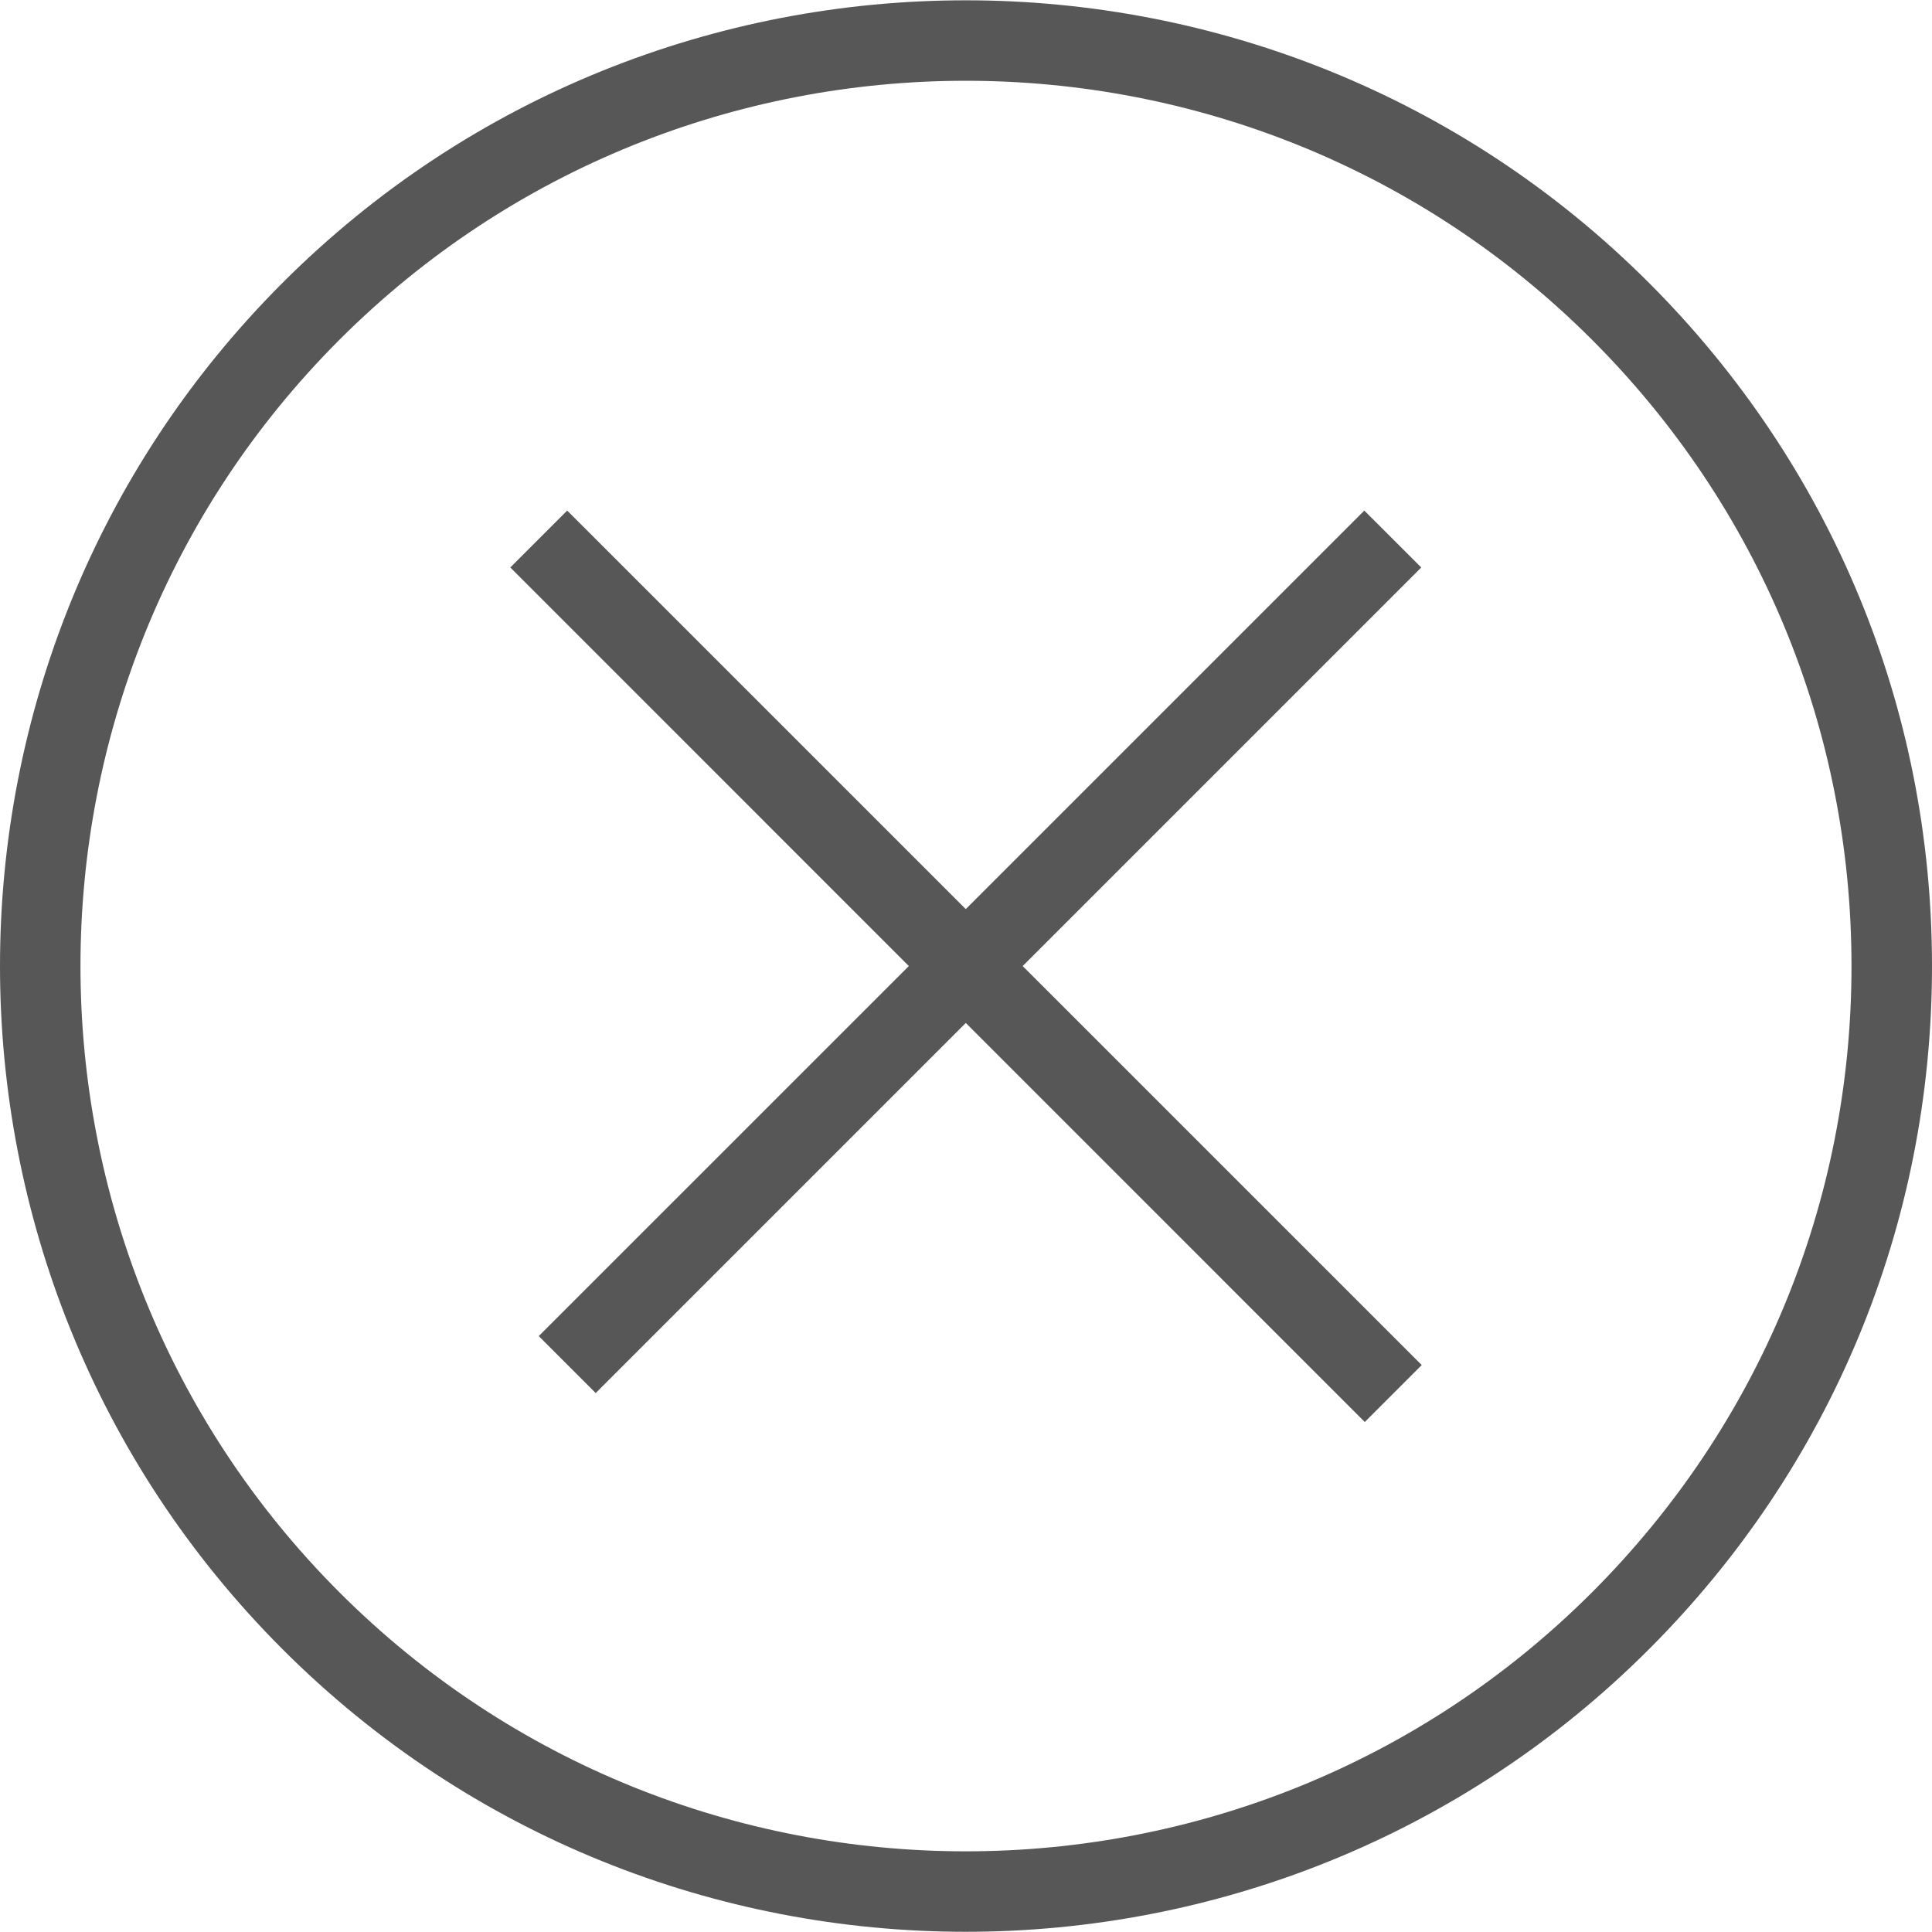
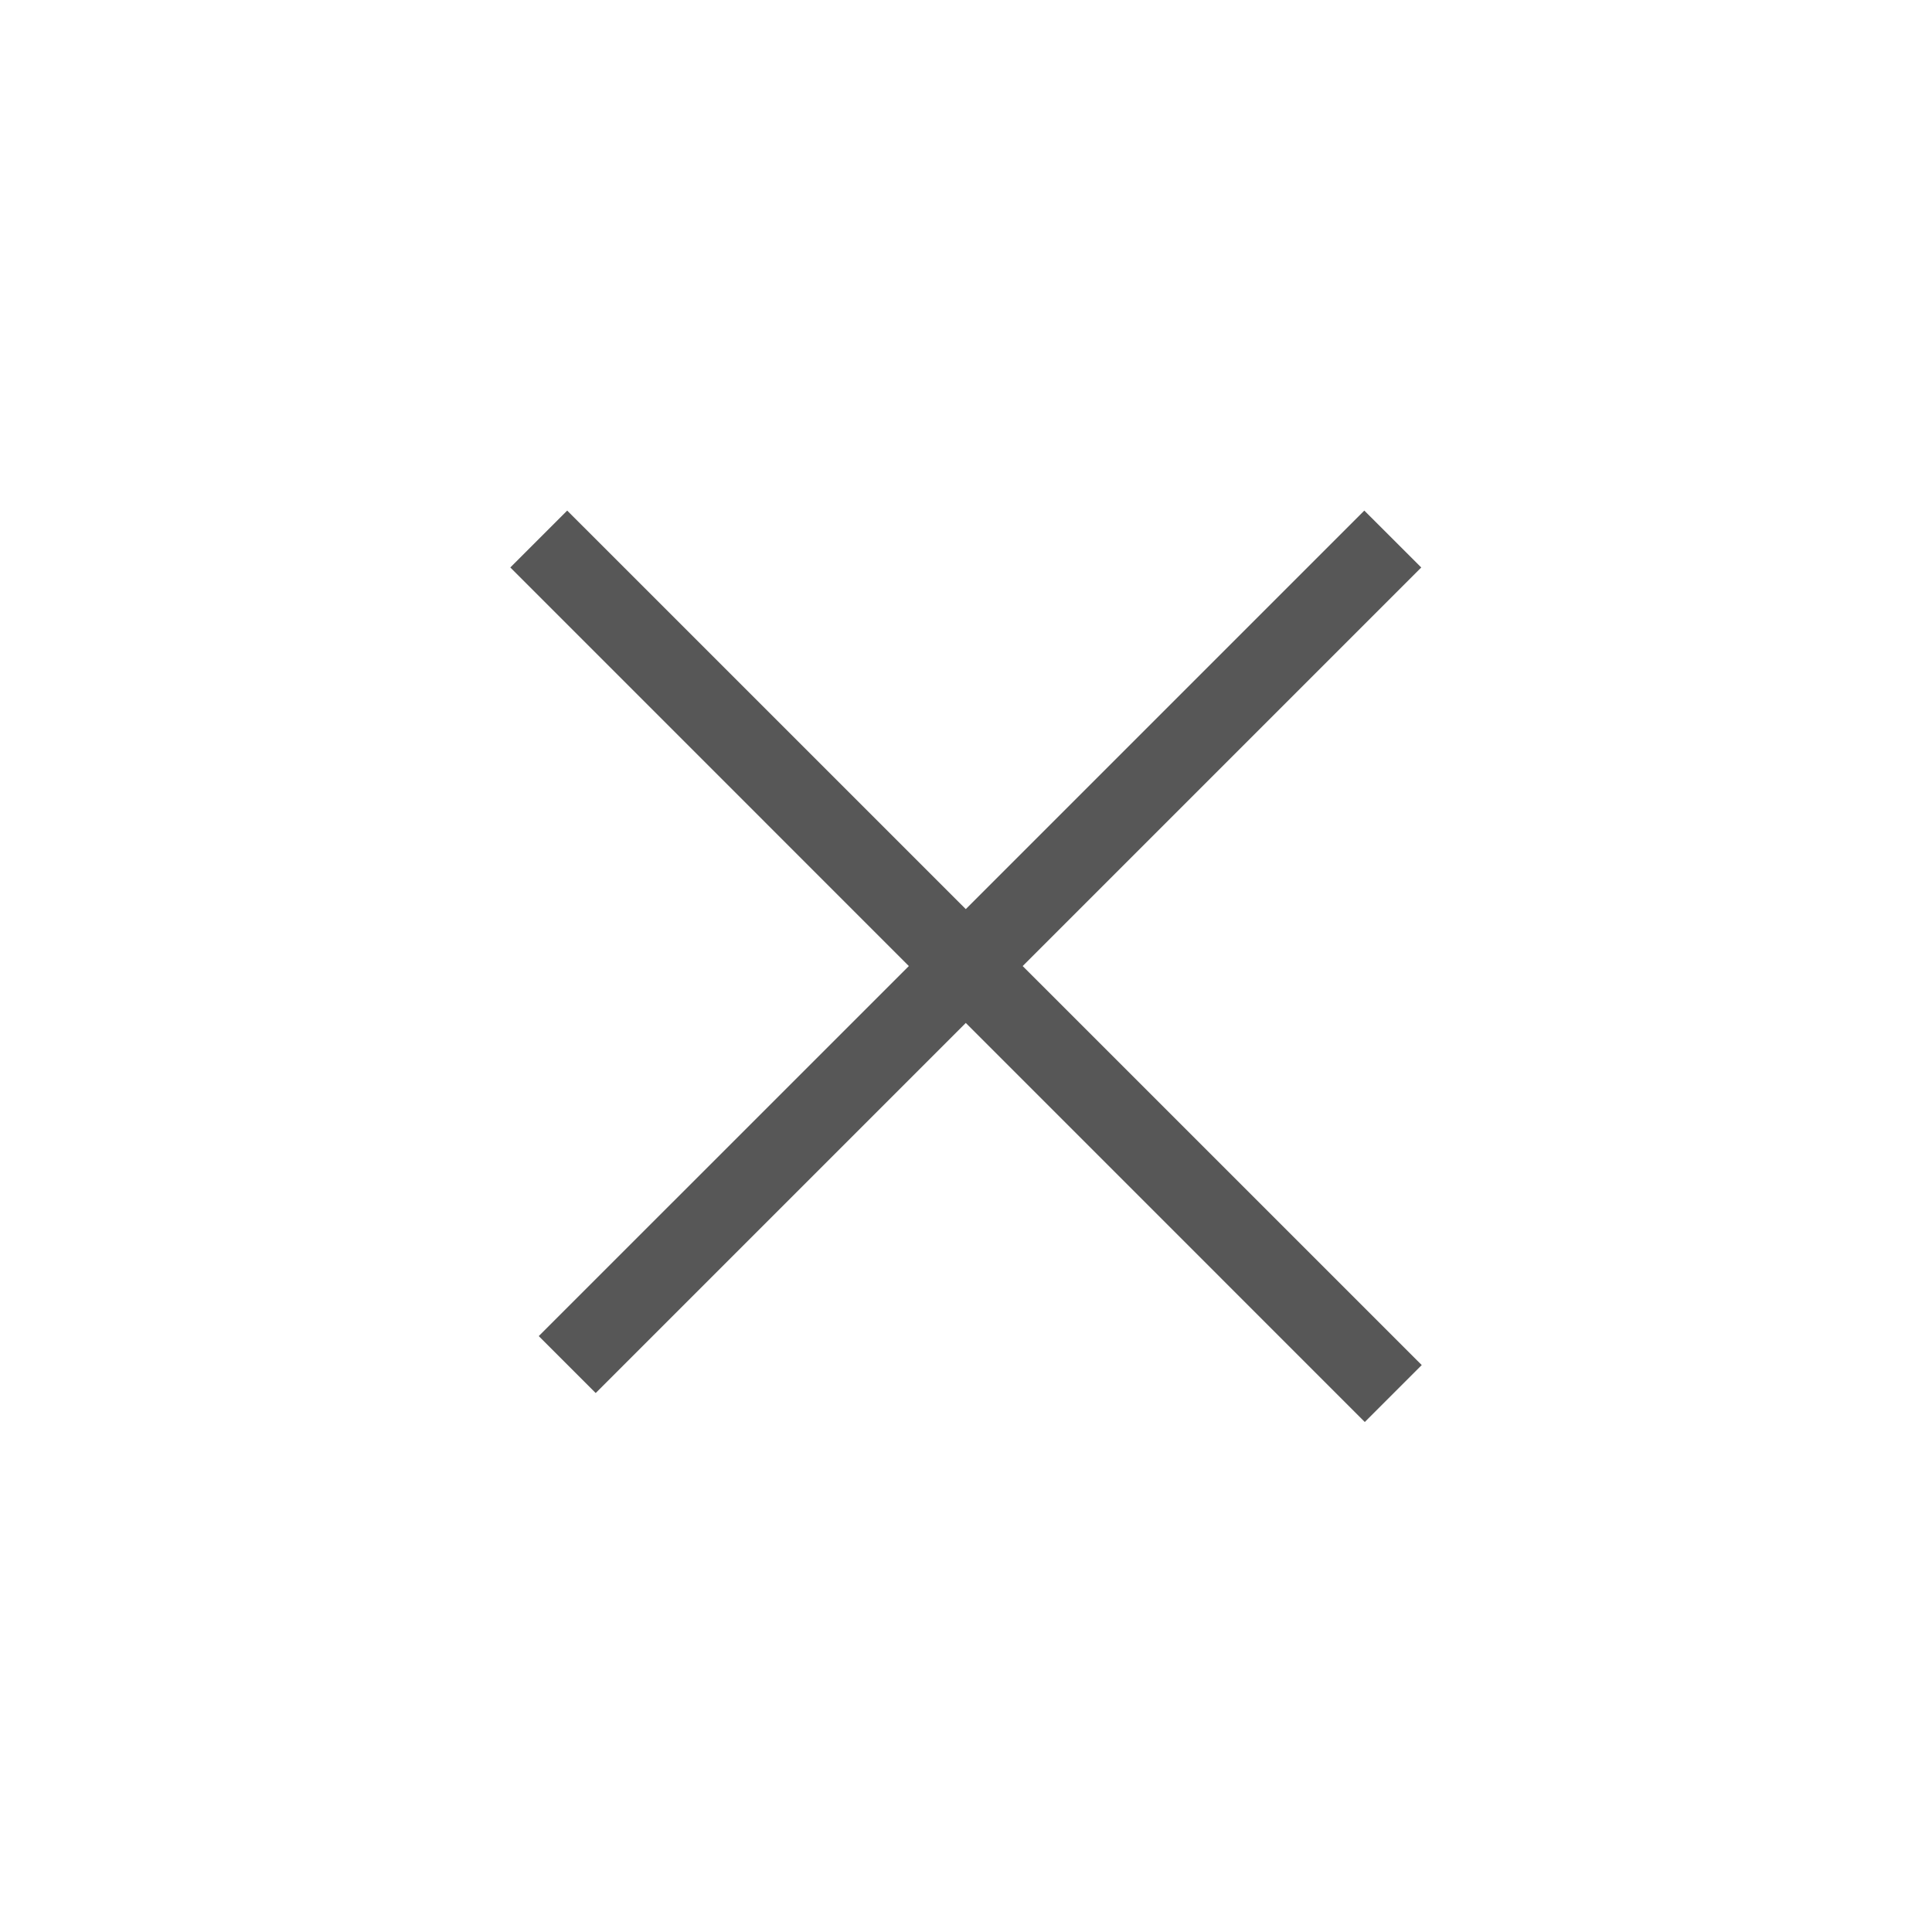
<svg xmlns="http://www.w3.org/2000/svg" width="36" height="36" viewBox="0 0 36 36" fill="none">
-   <path d="M30.726 5.27C23.707 -1.749 12.284 -1.749 5.265 5.27C-1.755 12.29 -1.755 23.712 5.265 30.731C8.774 34.241 13.385 35.996 17.995 35.996C22.605 35.996 27.216 34.241 30.726 30.731C34.127 27.331 36 22.81 36 18.001C36 13.192 34.127 8.671 30.726 5.27ZM29.665 29.671C23.23 36.105 12.761 36.106 6.325 29.671C-0.109 23.236 -0.109 12.766 6.325 6.331C9.543 3.114 13.769 1.505 17.995 1.505C22.222 1.505 26.448 3.114 29.665 6.331C32.782 9.448 34.5 13.593 34.5 18.001C34.5 22.409 32.782 26.553 29.665 29.671Z" fill="#575757" />
  <path d="M19.056 18.001L26.483 10.574L25.422 9.514L17.996 16.94L10.569 9.514L9.509 10.574L16.935 18.001L10.039 24.896L11.1 25.957L17.996 19.061L25.431 26.497L26.492 25.436L19.056 18.001Z" fill="#575757" />
</svg>